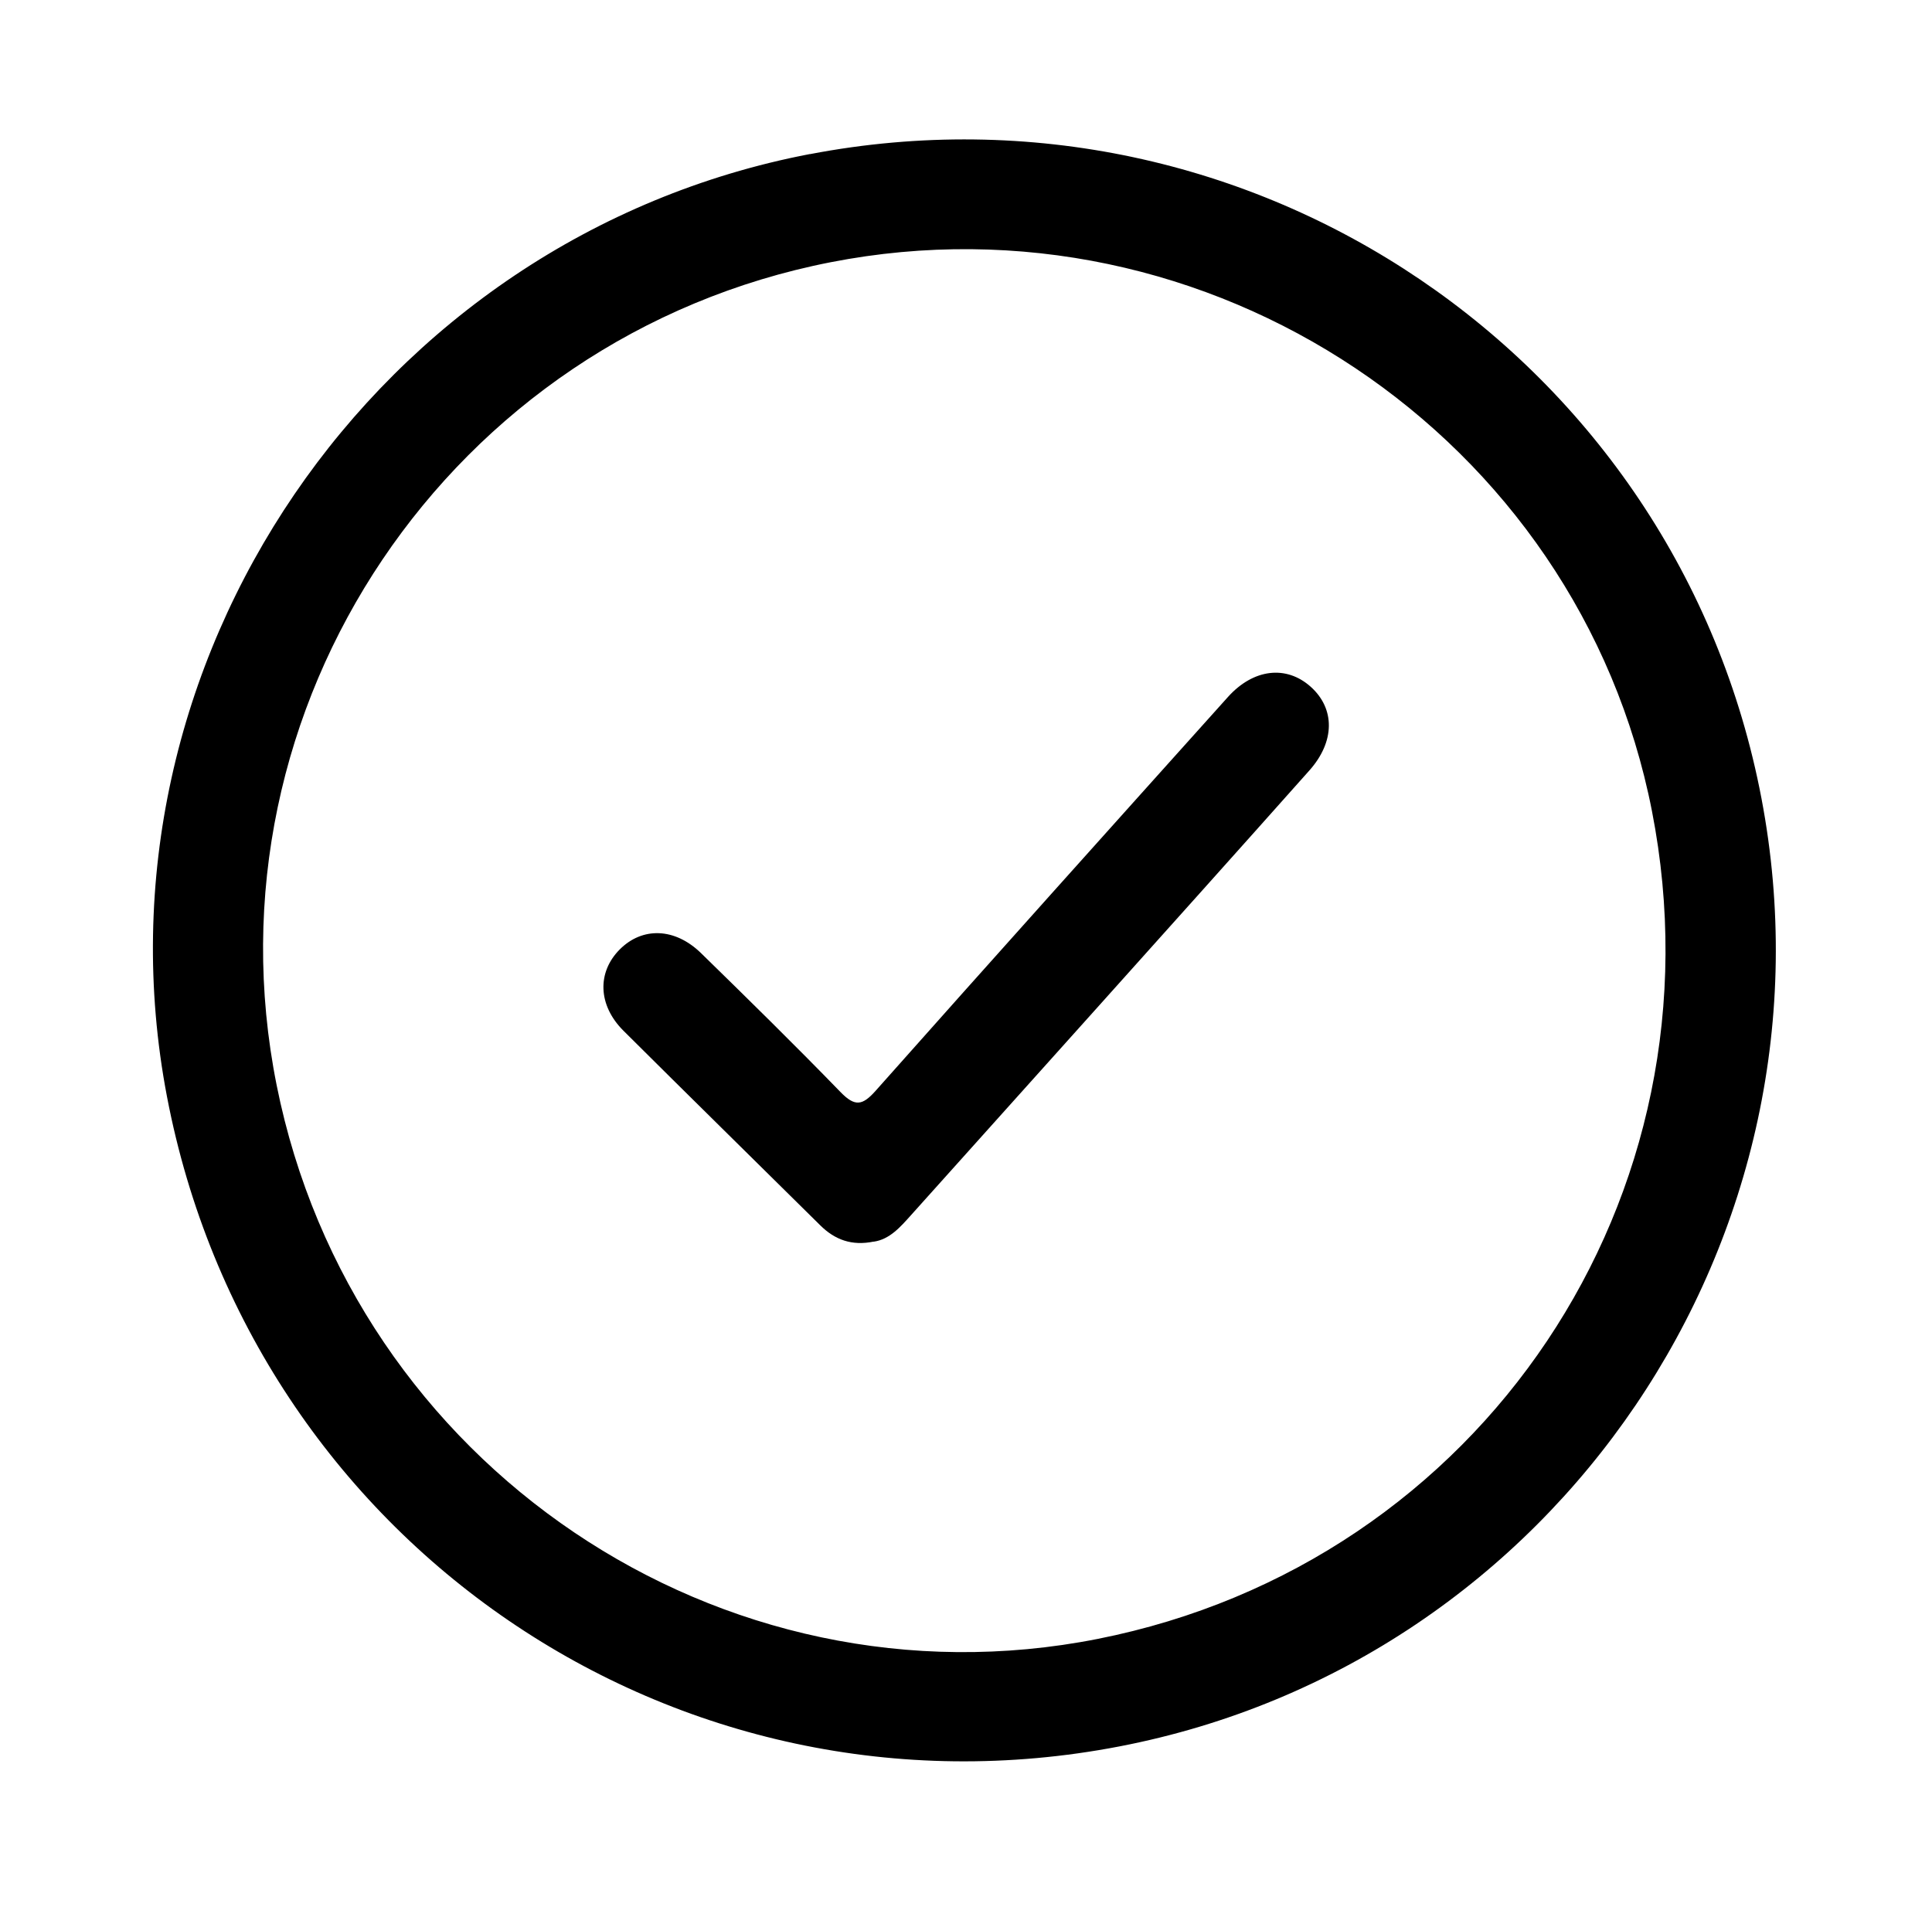
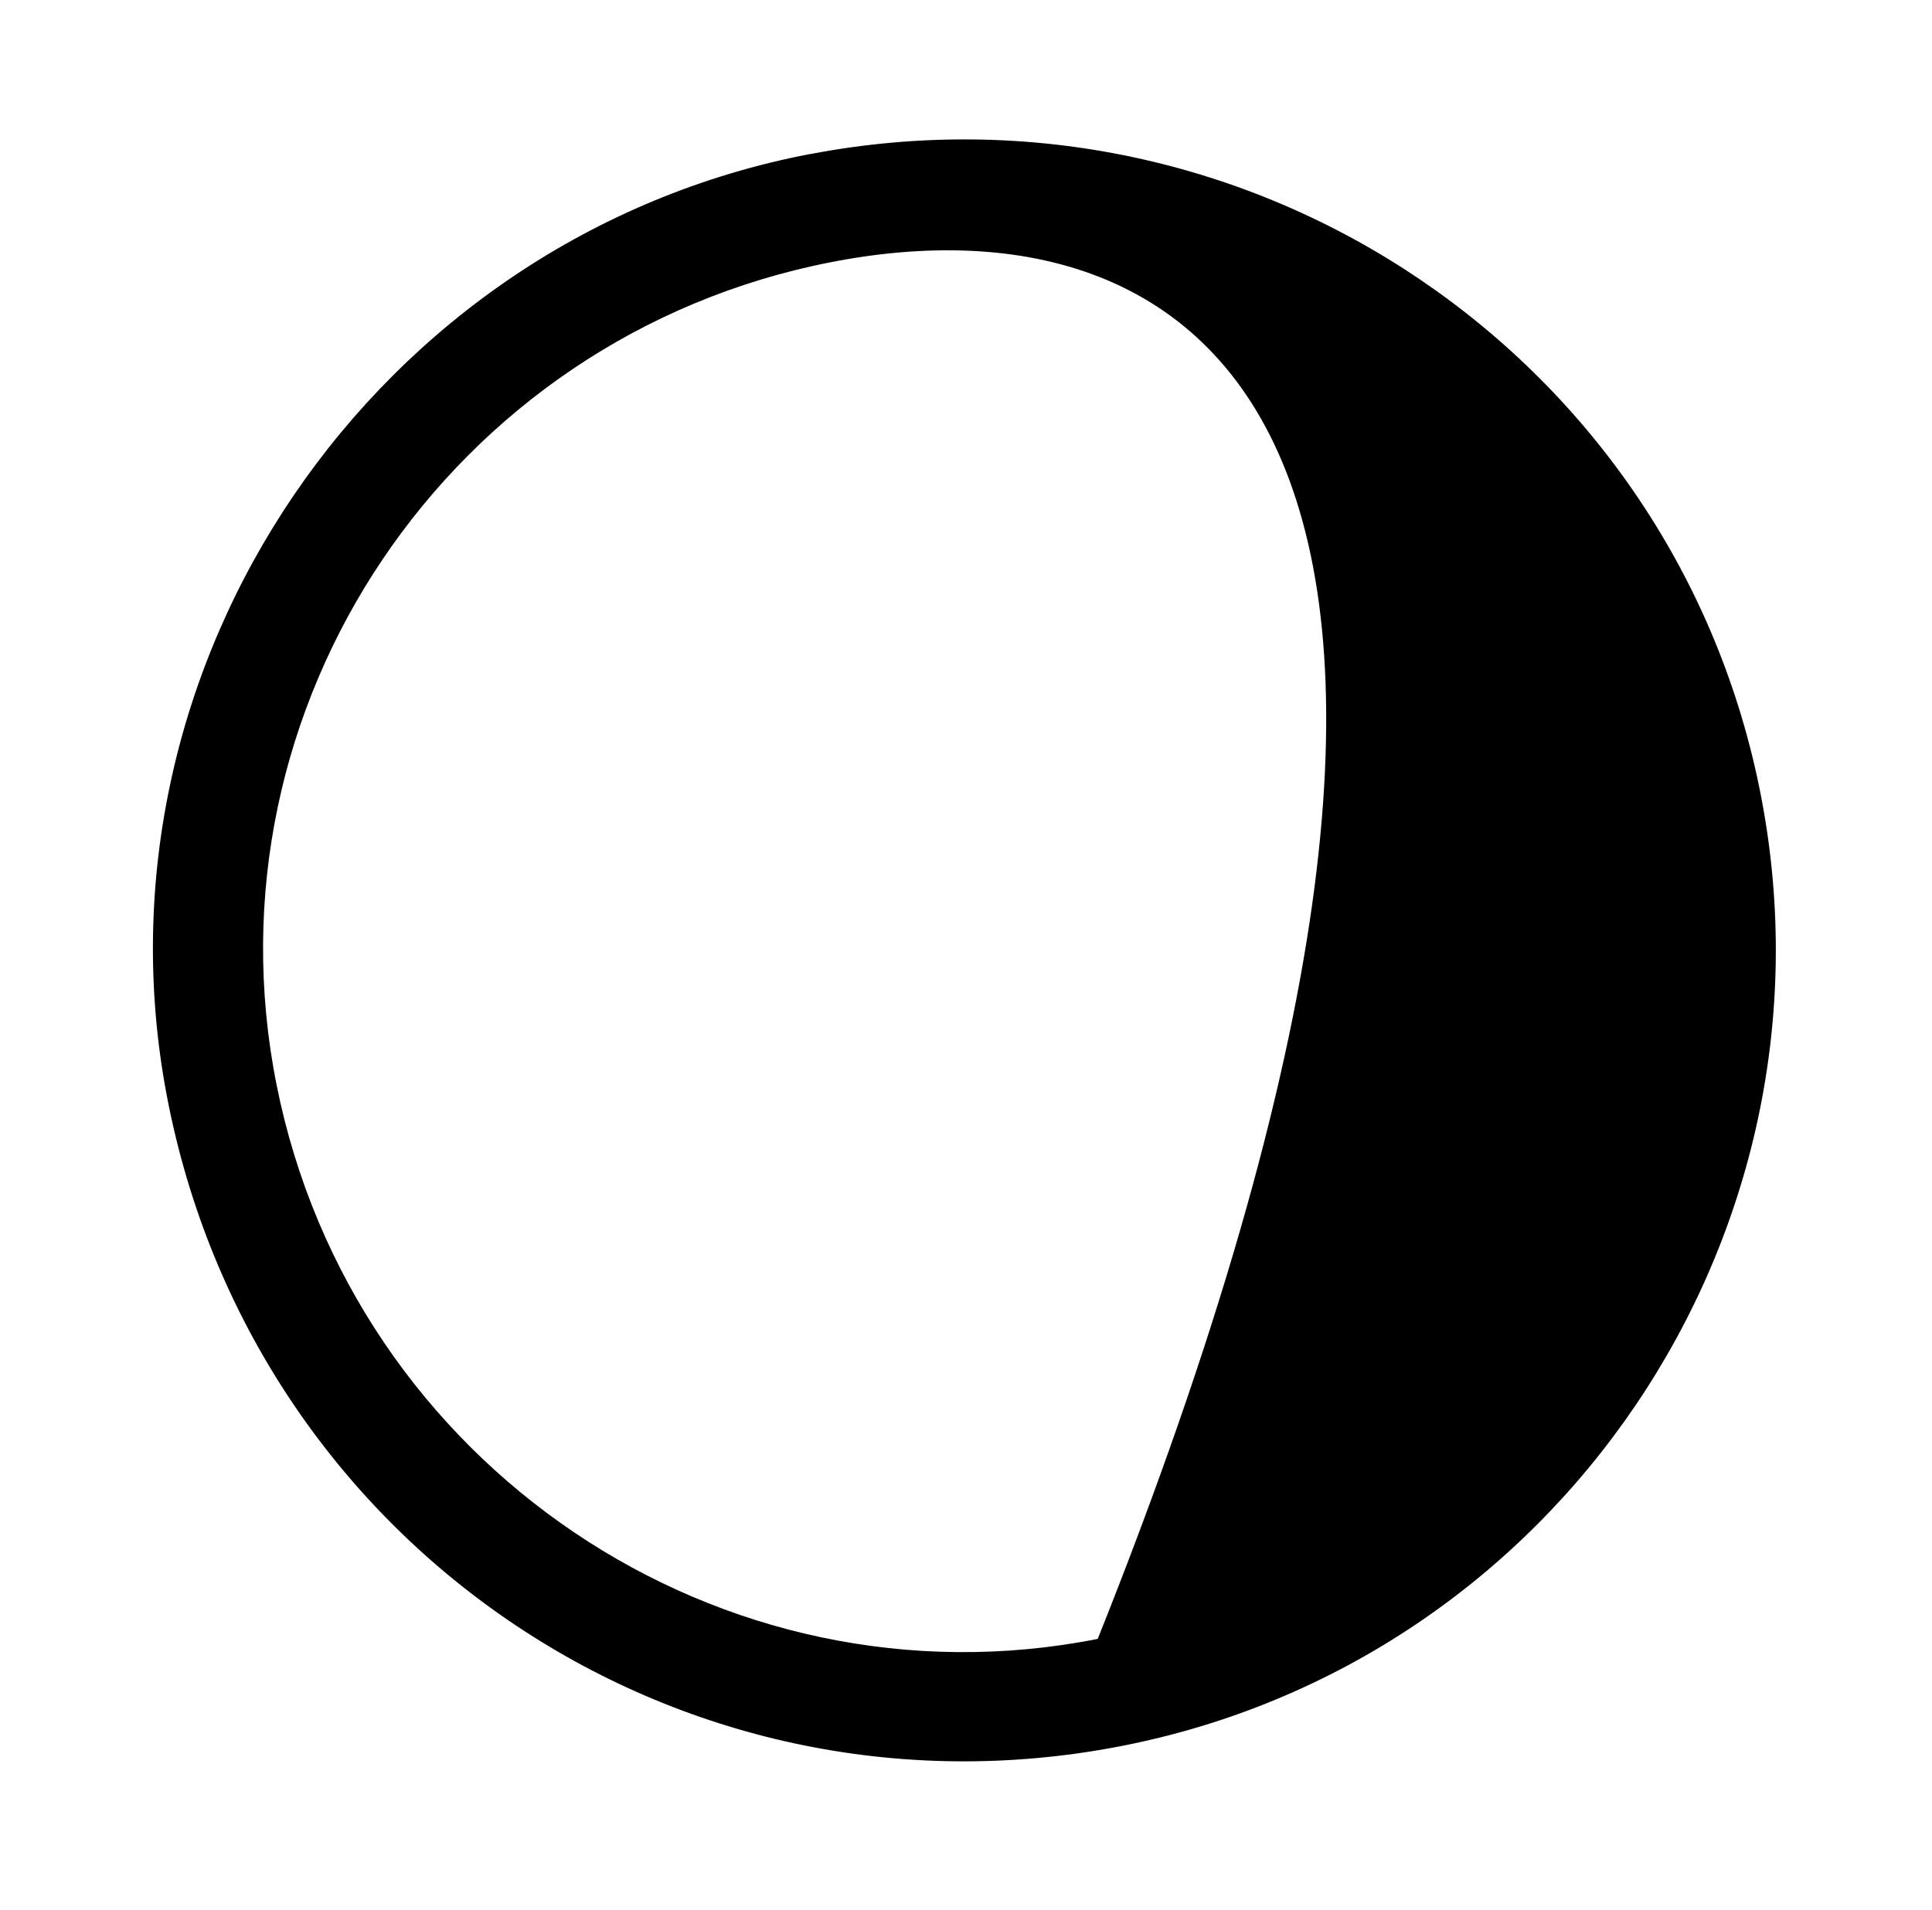
<svg xmlns="http://www.w3.org/2000/svg" width="88" height="87" viewBox="0 0 88 87" fill="none">
-   <path d="M36.891 7.022C57.008 3.169 76.412 16.307 80.232 36.37C84.032 56.334 70.901 75.729 50.981 79.563C30.79 83.45 11.48 70.267 7.603 49.945C3.844 30.239 17.095 10.813 36.886 7.019L36.891 7.022ZM50 74.664C67.491 71.201 78.673 54.497 75.245 36.954C71.902 19.853 55.04 8.58 37.838 11.946C20.49 15.341 9.149 32.185 12.601 49.439C16.064 66.752 32.834 78.061 50 74.664Z" fill="black" />
-   <path d="M39.791 56.564C38.797 56.768 38.027 56.48 37.364 55.825C34.376 52.868 31.375 49.922 28.396 46.956C27.233 45.794 27.192 44.3 28.225 43.257C29.259 42.218 30.738 42.259 31.932 43.423C34.072 45.513 36.206 47.609 38.289 49.756C38.939 50.425 39.282 50.37 39.881 49.696C45.209 43.696 50.568 37.727 55.928 31.756C57.088 30.463 58.59 30.291 59.702 31.288C60.814 32.286 60.811 33.783 59.644 35.096C56.388 38.757 53.114 42.404 49.844 46.053C47.065 49.155 44.285 52.249 41.505 55.348C41.012 55.899 40.524 56.465 39.792 56.568L39.791 56.564Z" fill="black" />
+   <path d="M36.891 7.022C57.008 3.169 76.412 16.307 80.232 36.37C84.032 56.334 70.901 75.729 50.981 79.563C30.79 83.45 11.48 70.267 7.603 49.945C3.844 30.239 17.095 10.813 36.886 7.019L36.891 7.022ZM50 74.664C71.902 19.853 55.04 8.58 37.838 11.946C20.49 15.341 9.149 32.185 12.601 49.439C16.064 66.752 32.834 78.061 50 74.664Z" fill="black" />
</svg>